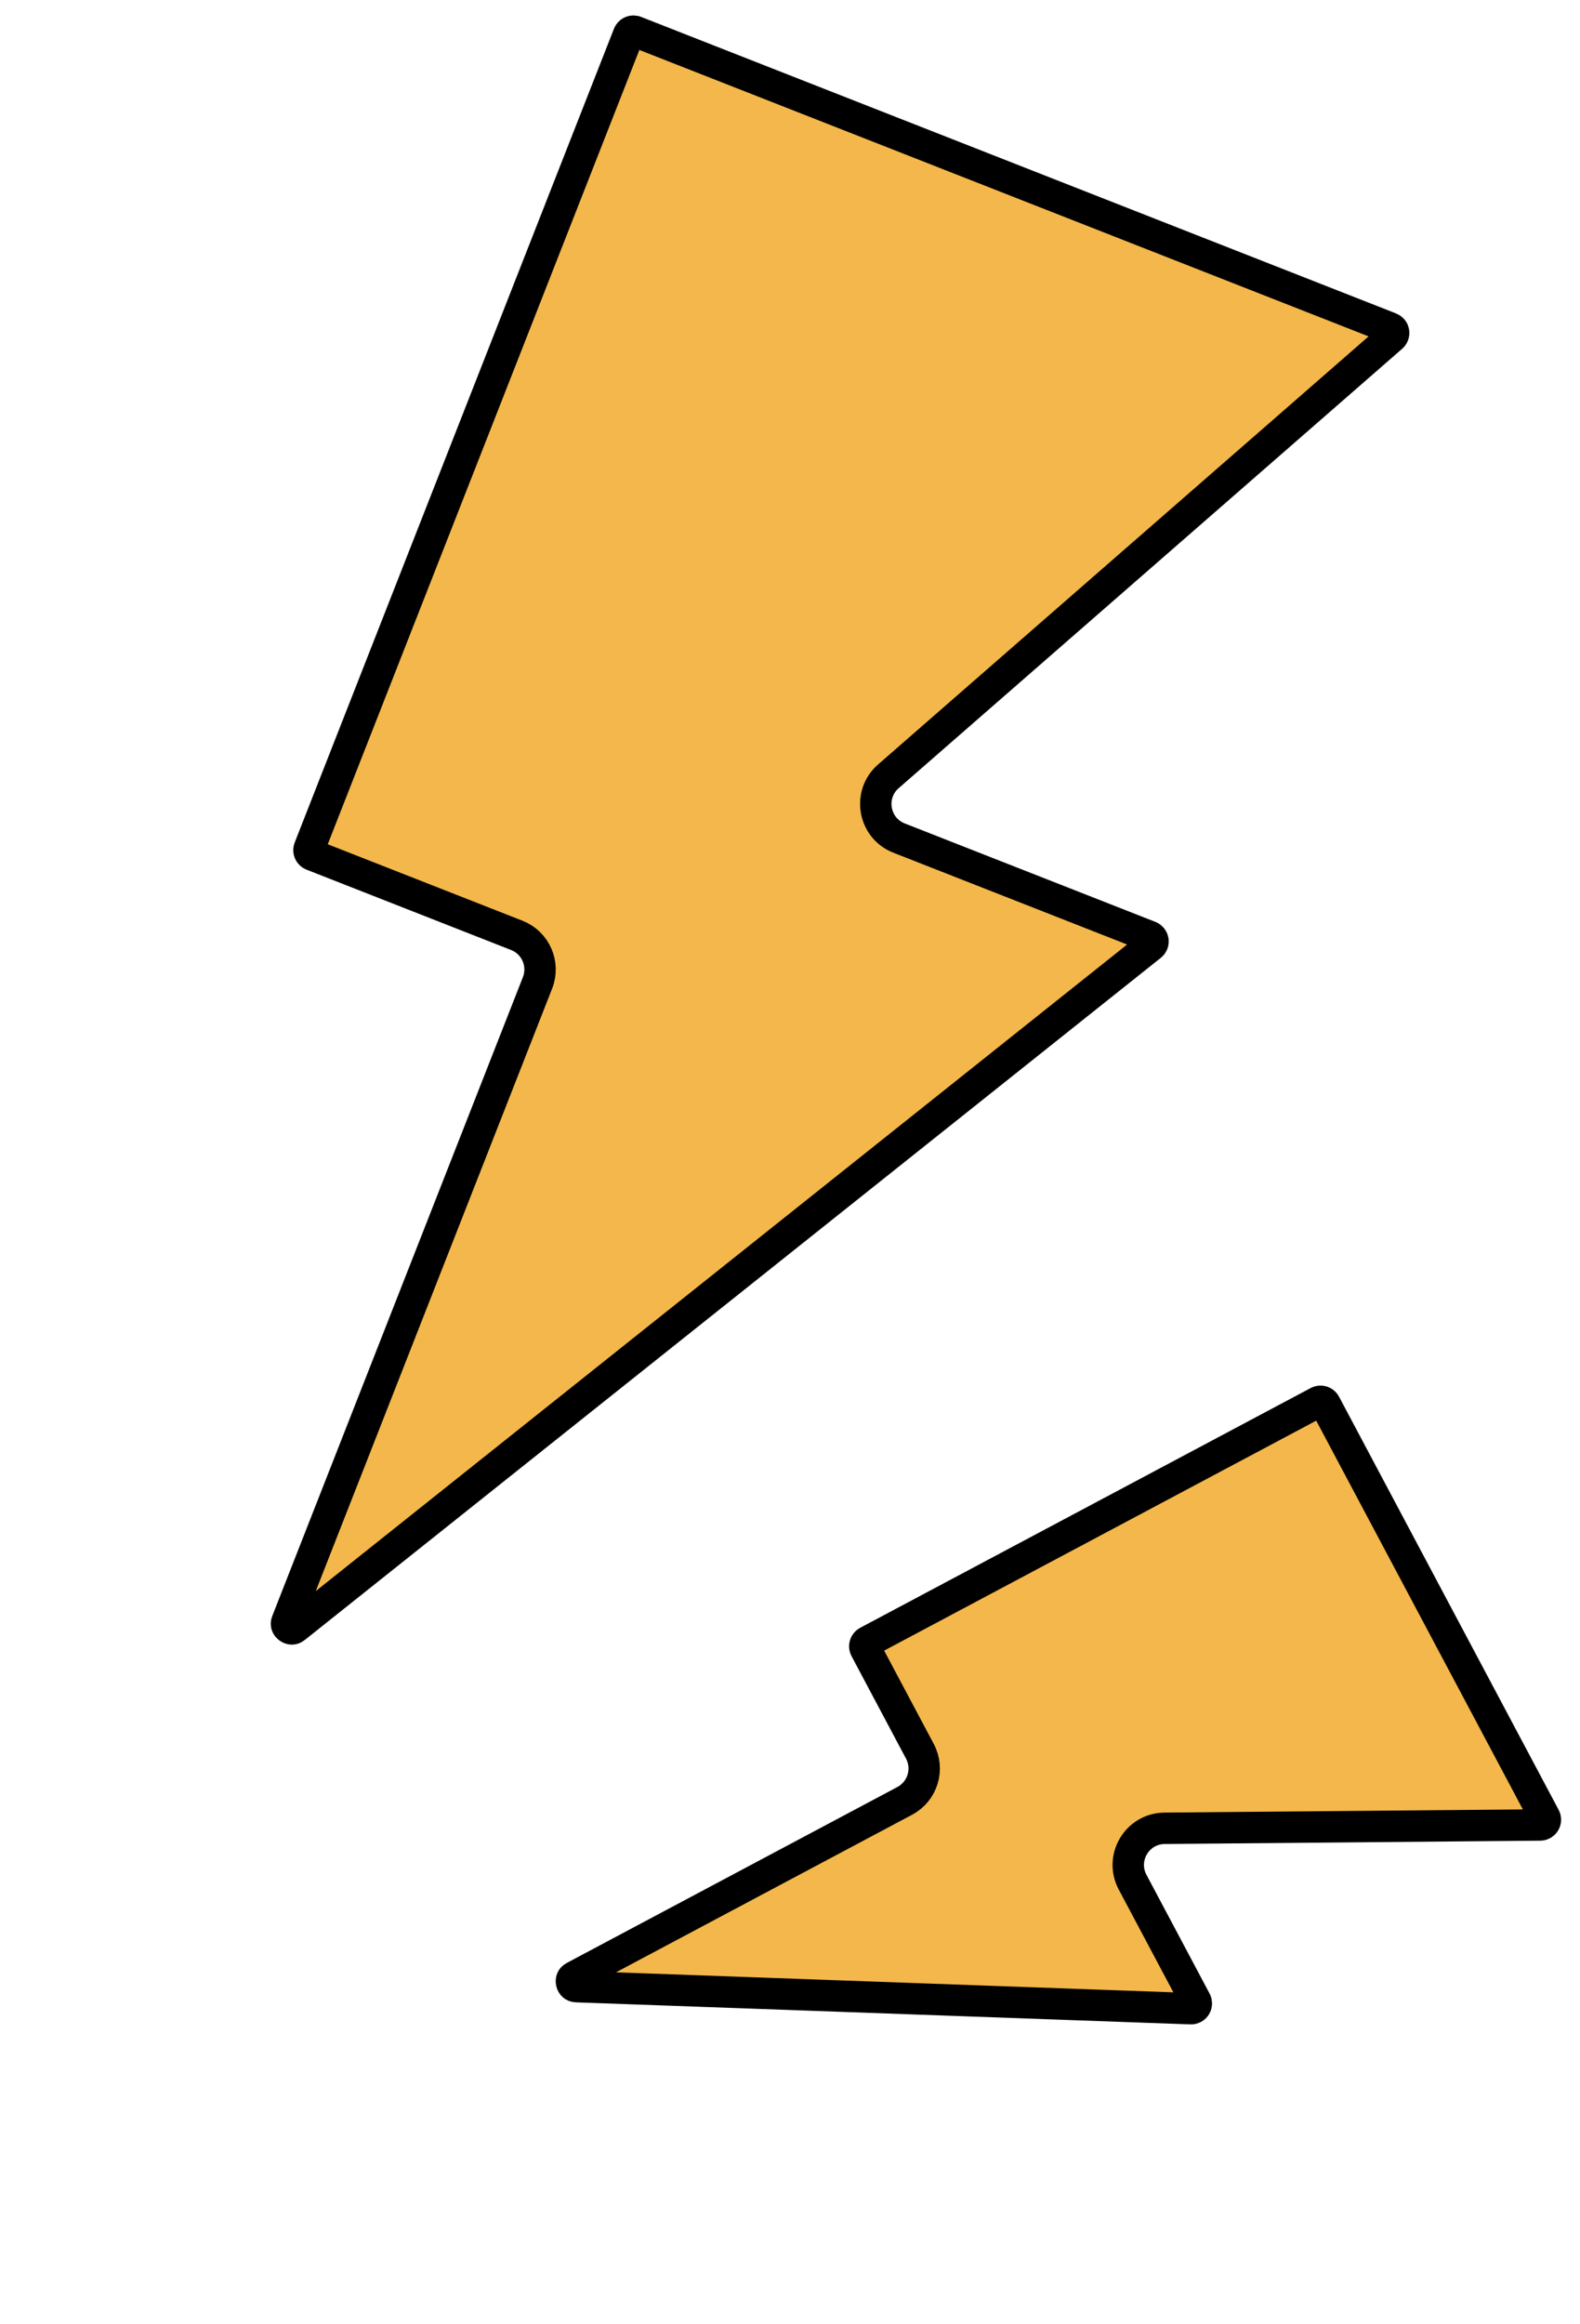
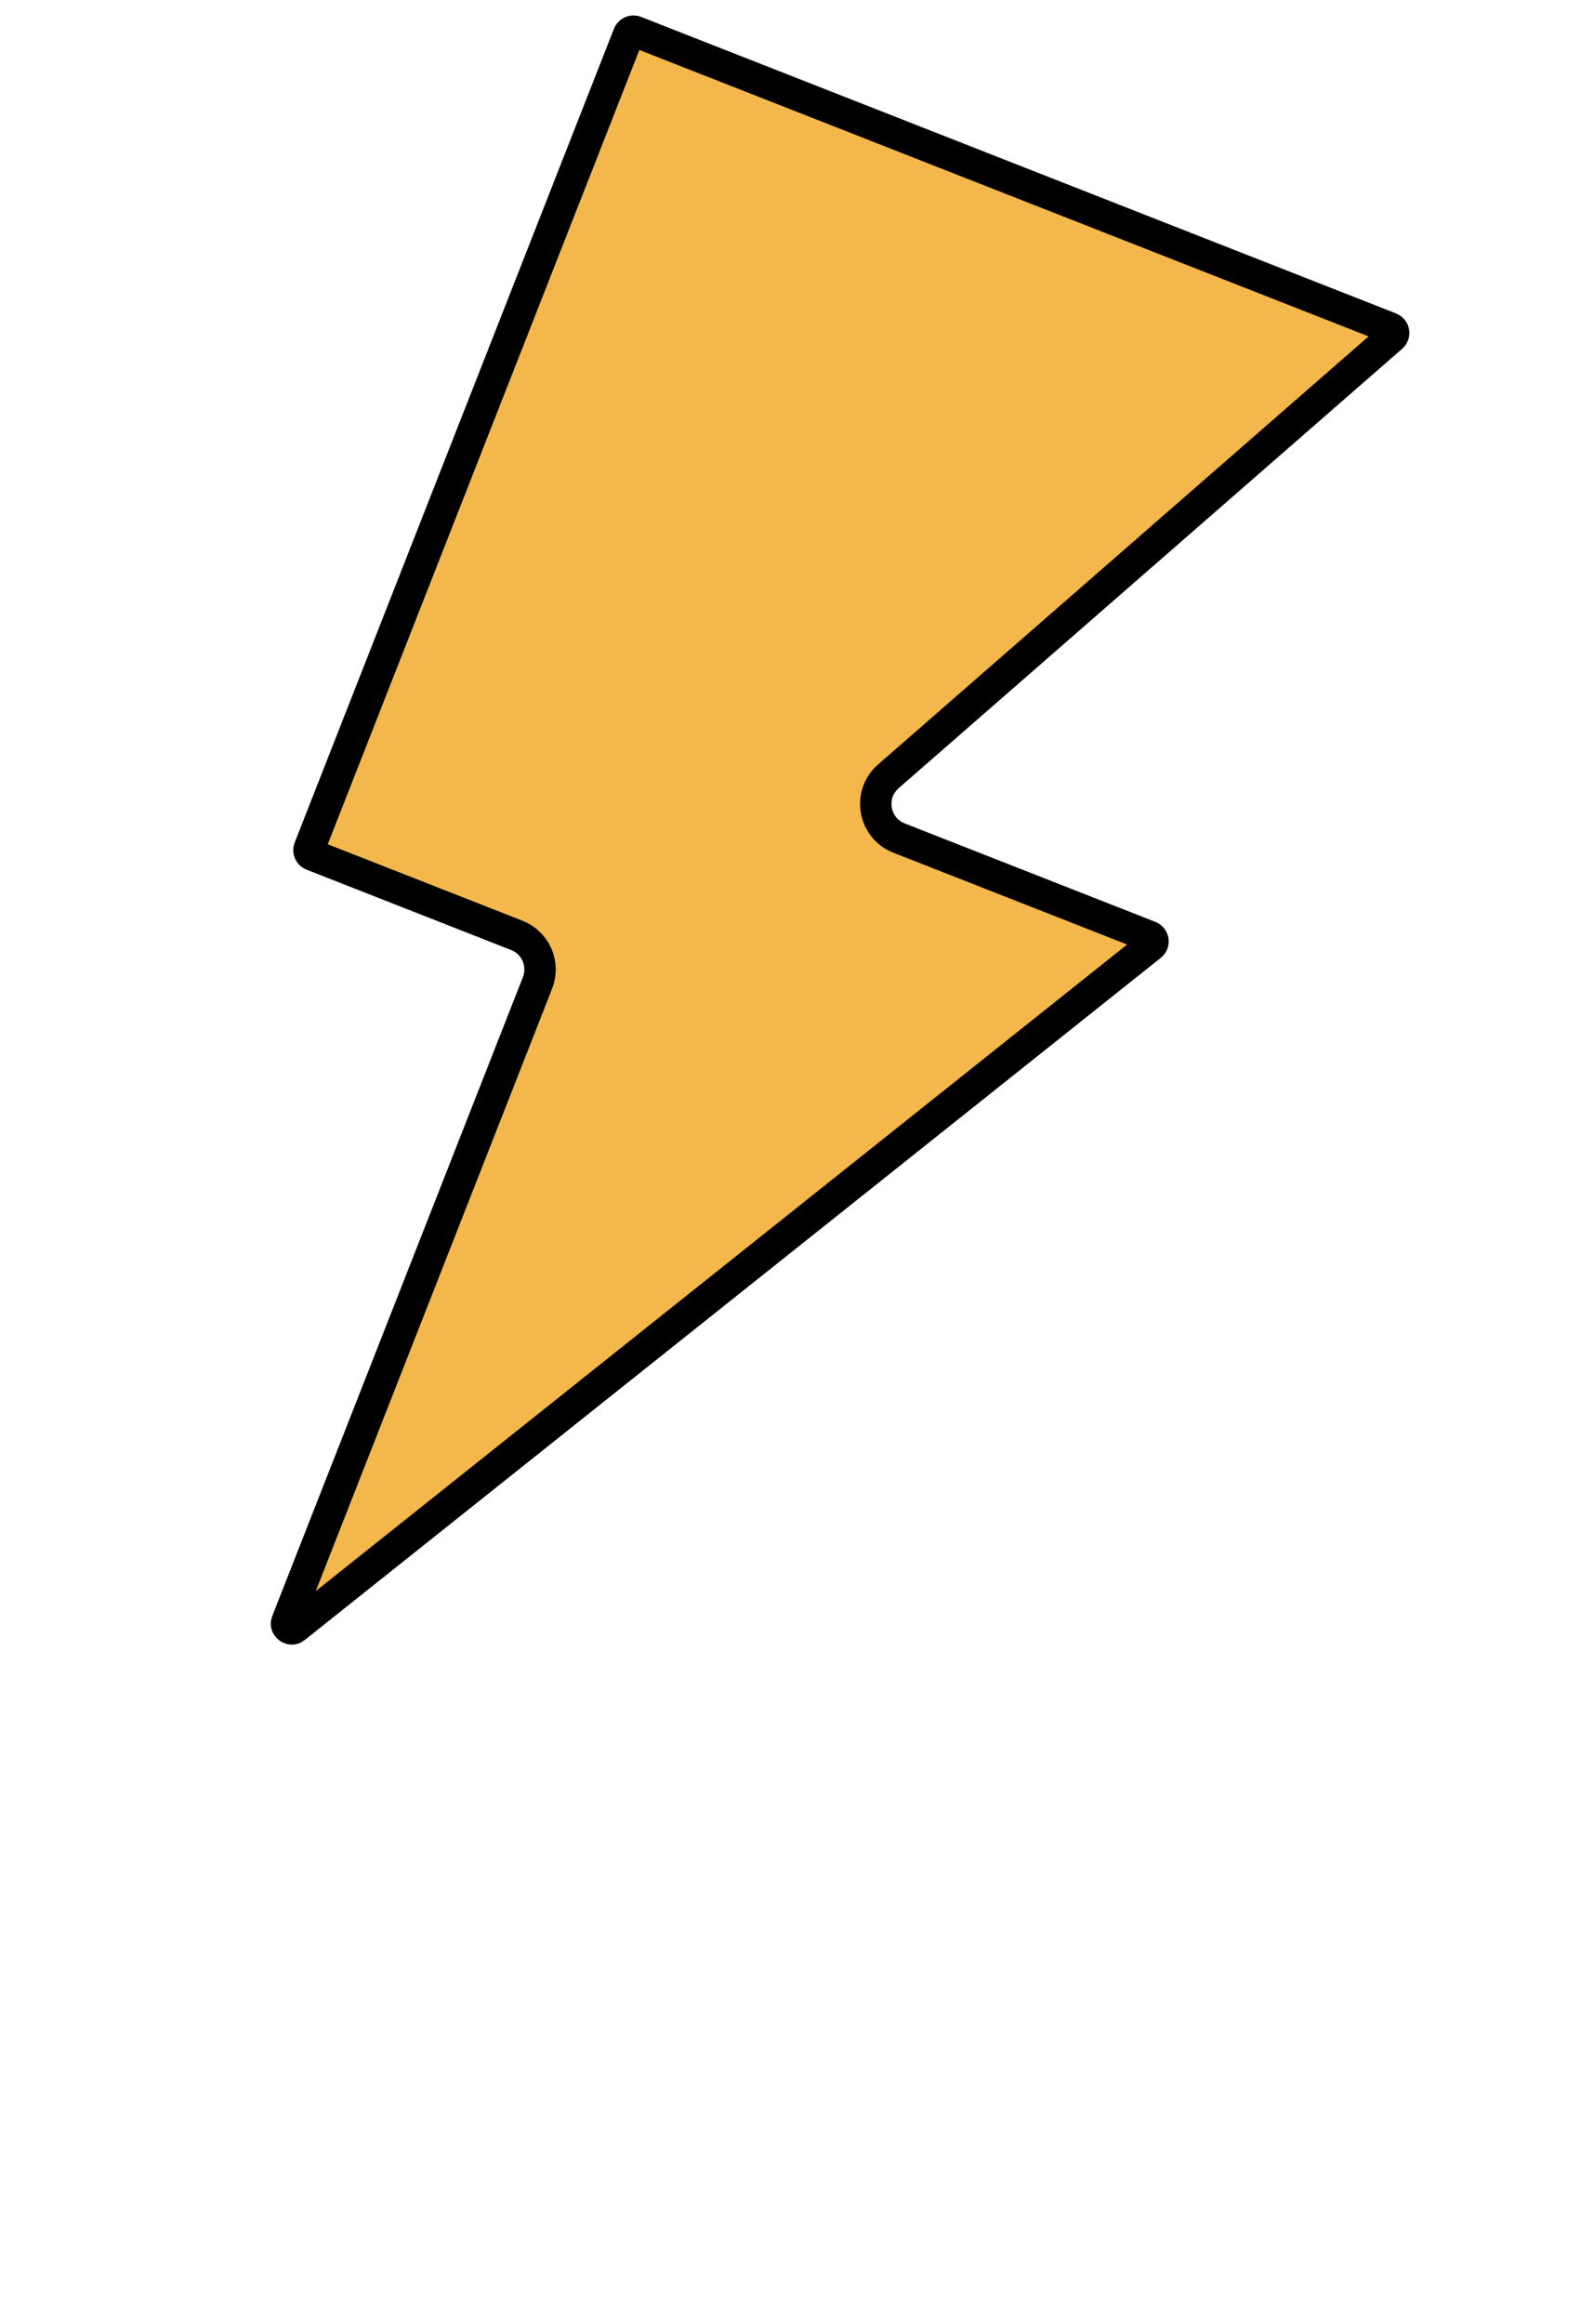
<svg xmlns="http://www.w3.org/2000/svg" width="151" height="222" viewBox="0 0 151 222" fill="none">
  <path d="M60.72 3.01L132.878 31.335C133.227 31.473 133.306 31.931 133.024 32.177L84.899 74.15C82.92 75.876 83.476 79.085 85.92 80.045L109.879 89.45C110.238 89.591 110.31 90.067 110.009 90.307L28.197 155.463C28.069 155.565 27.966 155.585 27.889 155.584C27.798 155.582 27.689 155.548 27.588 155.474C27.488 155.399 27.424 155.306 27.395 155.219C27.372 155.145 27.36 155.042 27.42 154.889L51.37 93.877C52.077 92.078 51.191 90.046 49.391 89.34L29.843 81.667C29.586 81.566 29.46 81.276 29.561 81.019L60.072 3.293C60.16 3.068 60.393 2.942 60.623 2.982L60.72 3.01Z" fill="#F4B74B" stroke="black" stroke-width="3" />
-   <path d="M126.645 134.104L147.638 173.573C147.814 173.904 147.576 174.304 147.201 174.307L111.3 174.625C108.673 174.648 107.007 177.449 108.241 179.768L114.278 191.12C114.459 191.46 114.204 191.868 113.819 191.854L55.092 189.748C54.929 189.742 54.839 189.69 54.781 189.638C54.712 189.578 54.651 189.482 54.623 189.361C54.595 189.239 54.608 189.125 54.643 189.04C54.672 188.969 54.732 188.884 54.876 188.807L86.468 172.004C88.174 171.096 88.822 168.977 87.914 167.27L82.704 157.475C82.575 157.231 82.667 156.929 82.911 156.799L125.969 133.897C126.213 133.768 126.515 133.86 126.645 134.104Z" fill="#F4B74B" stroke="black" stroke-width="3" />
</svg>